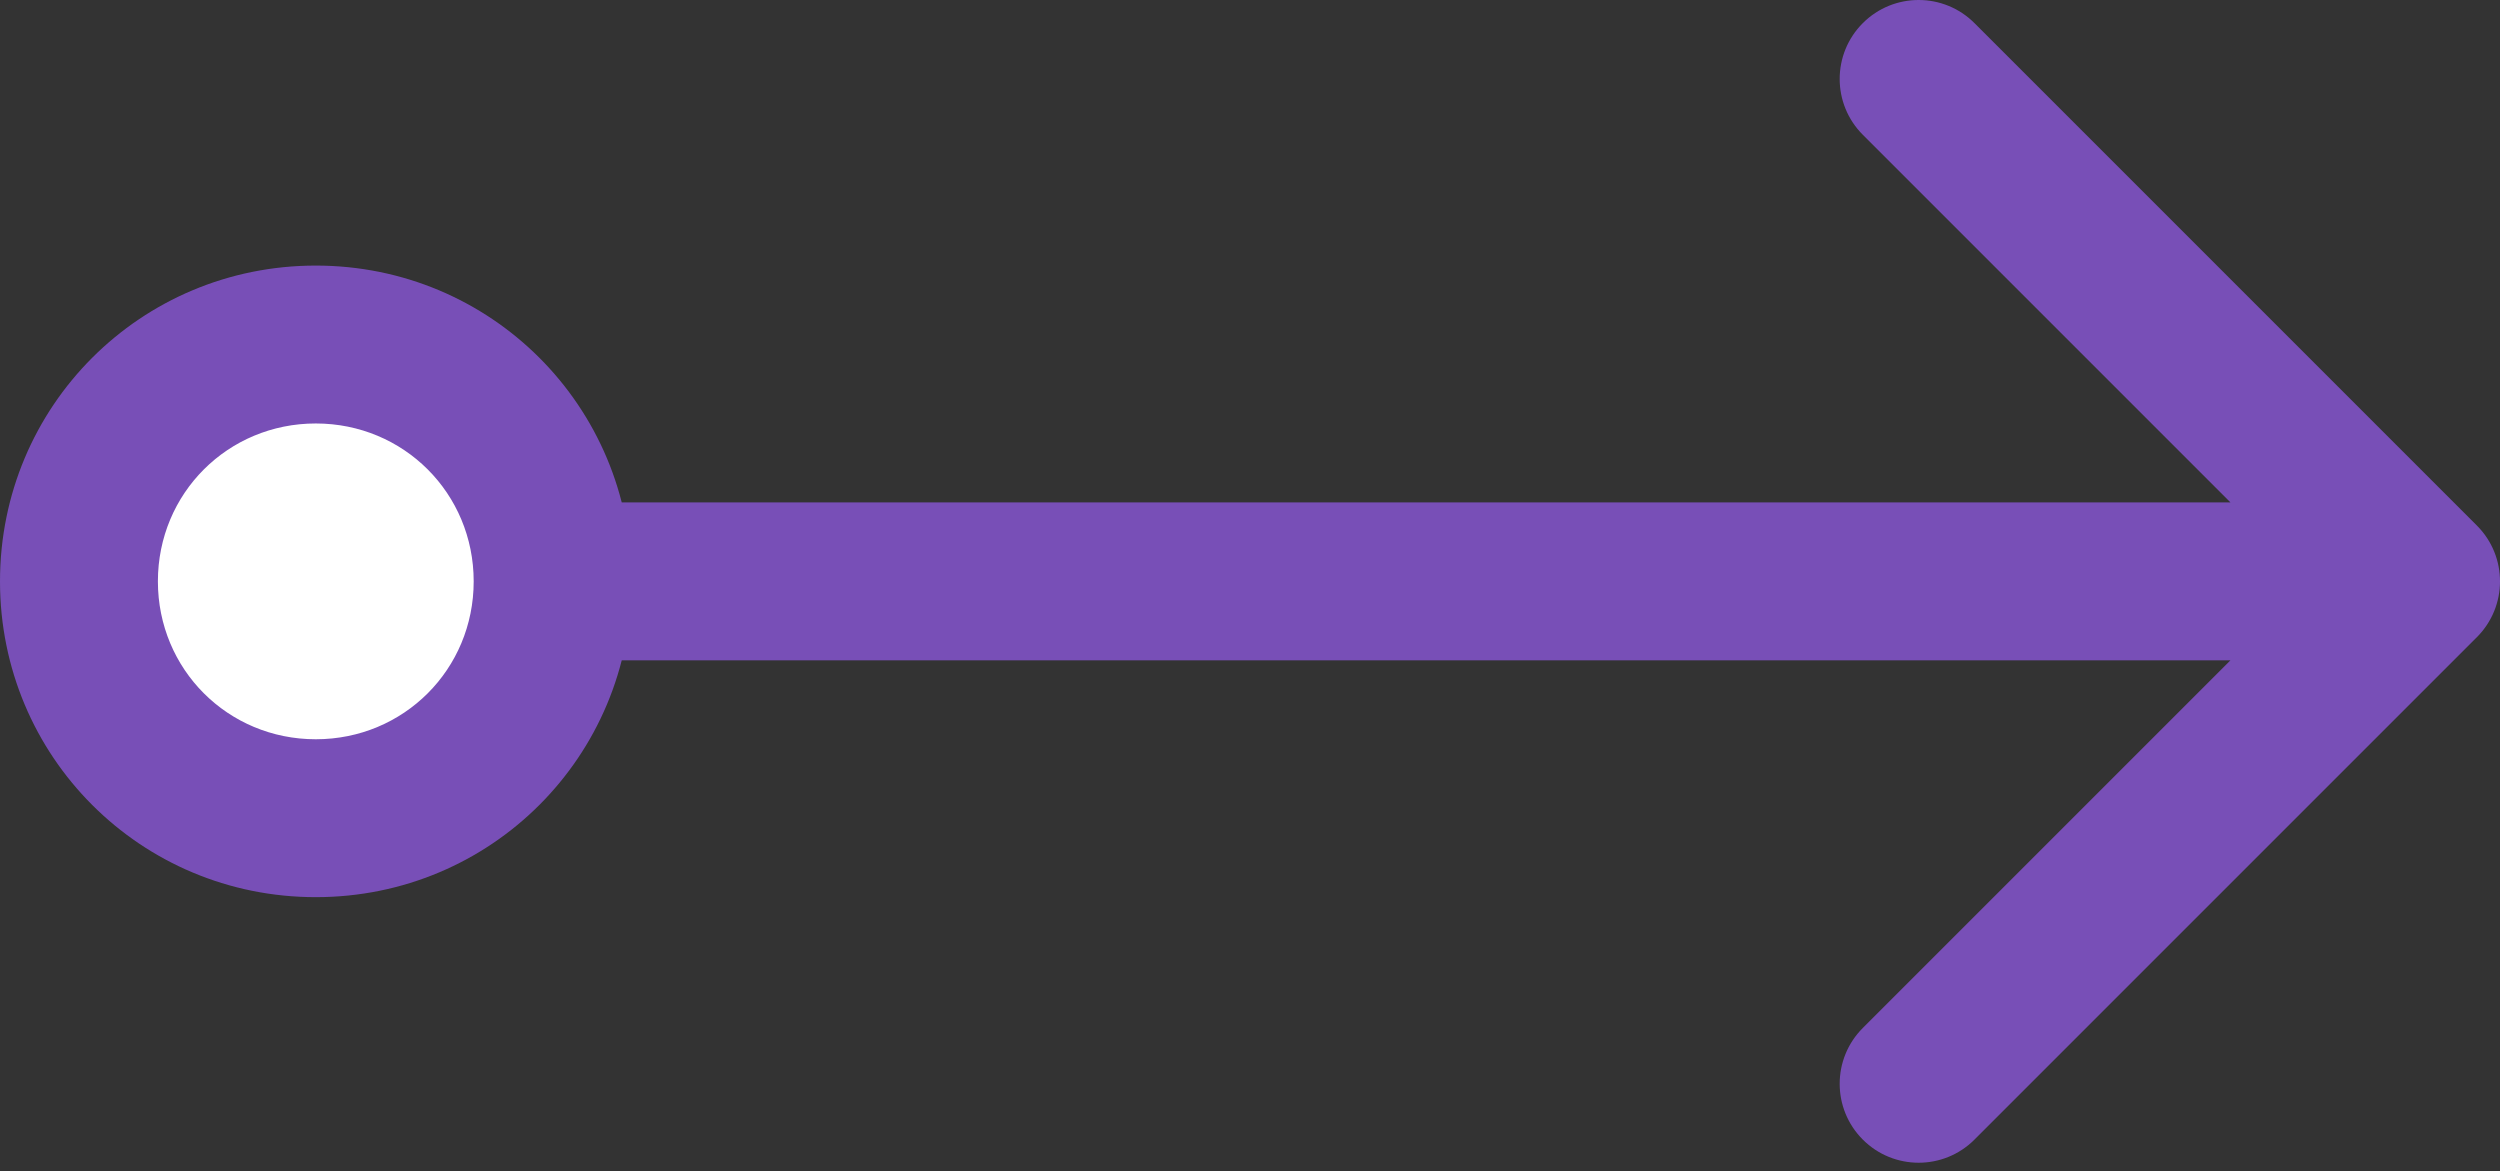
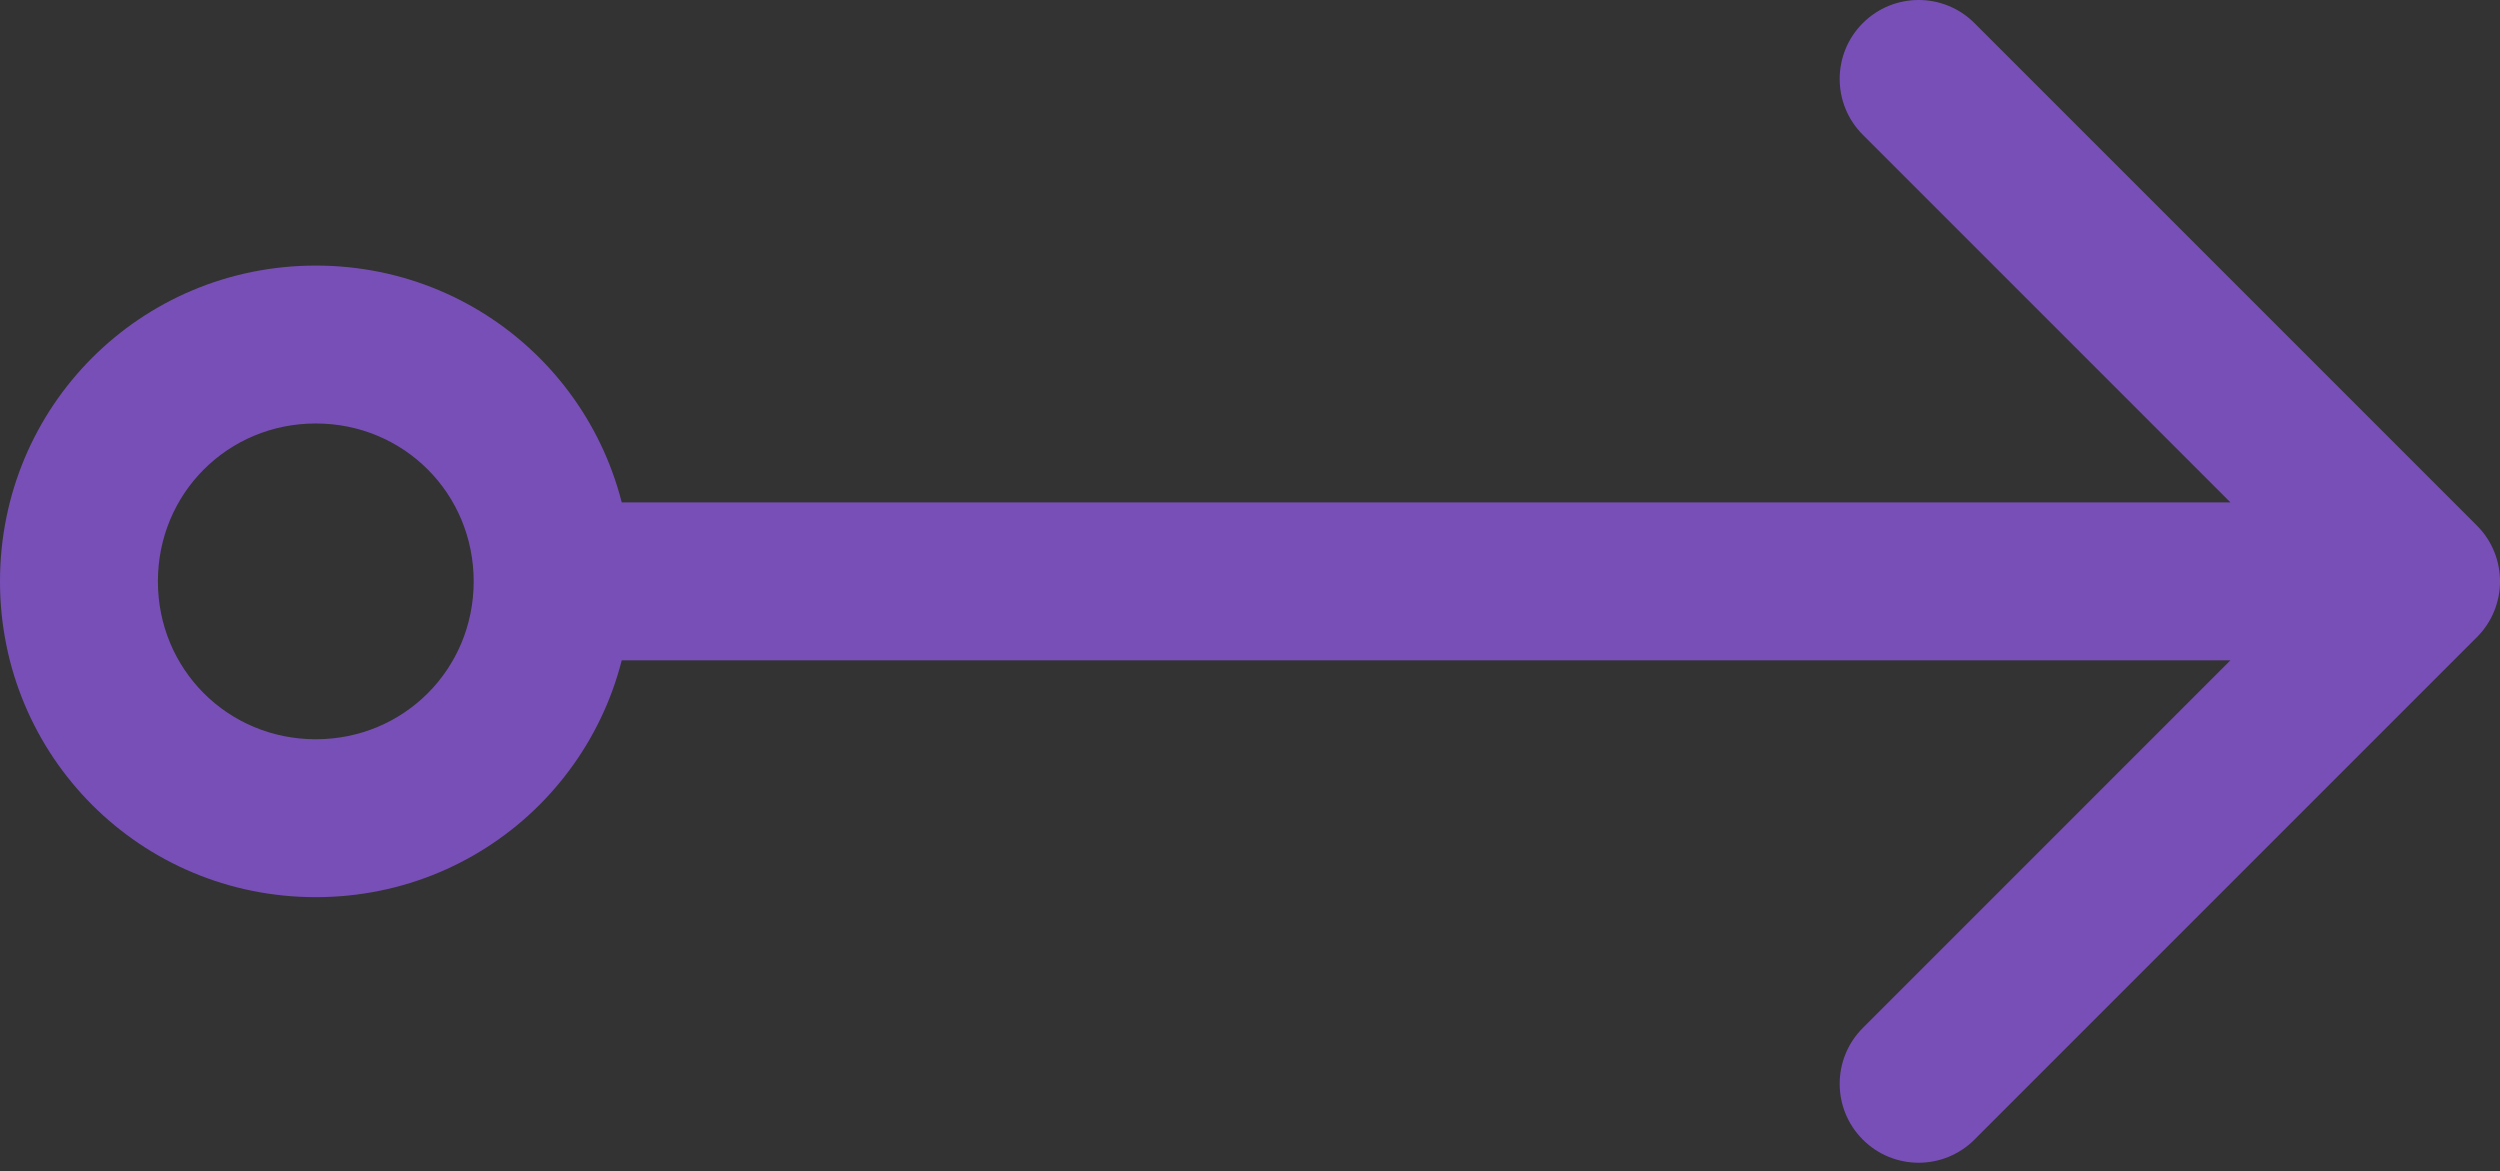
<svg xmlns="http://www.w3.org/2000/svg" width="190" height="89" viewBox="0 0 190 89" fill="none">
  <rect x="0" y="0" width="190" height="89" fill="#333333" stroke="none" />
-   <path d="M24 26.184C14 26.184 6 34.184 6 44.184C6 54.184 14 62.184 24 62.184C34 62.184 42 54.184 42 44.184C42 34.184 34 26.184 24 26.184Z" fill="white" />
-   <path d="M188.243 48.426C190.586 46.083 190.586 42.284 188.243 39.941L150.059 1.757C147.716 -0.586 143.917 -0.586 141.574 1.757C139.23 4.101 139.23 7.9 141.574 10.243L175.515 44.184L141.574 78.125C139.23 80.468 139.23 84.267 141.574 86.61C143.917 88.953 147.716 88.953 150.059 86.61L188.243 48.426ZM12 44.184C12 37.498 17.314 32.184 24 32.184V20.184C10.686 20.184 0 30.87 0 44.184H12ZM24 32.184C30.686 32.184 36 37.498 36 44.184H48C48 30.87 37.314 20.184 24 20.184V32.184ZM36 44.184C36 50.87 30.686 56.184 24 56.184V68.184C37.314 68.184 48 57.498 48 44.184H36ZM24 56.184C17.314 56.184 12 50.87 12 44.184H0C0 57.498 10.686 68.184 24 68.184V56.184ZM42 50.184H184V38.184H42V50.184Z" fill="#784FB7" />
+   <path d="M188.243 48.426C190.586 46.083 190.586 42.284 188.243 39.941L150.059 1.757C147.716 -0.586 143.917 -0.586 141.574 1.757C139.23 4.101 139.23 7.9 141.574 10.243L175.515 44.184L141.574 78.125C139.23 80.468 139.23 84.267 141.574 86.61C143.917 88.953 147.716 88.953 150.059 86.61L188.243 48.426ZM12 44.184C12 37.498 17.314 32.184 24 32.184V20.184C10.686 20.184 0 30.87 0 44.184H12ZM24 32.184C30.686 32.184 36 37.498 36 44.184H48C48 30.87 37.314 20.184 24 20.184V32.184ZM36 44.184C36 50.87 30.686 56.184 24 56.184V68.184C37.314 68.184 48 57.498 48 44.184H36ZM24 56.184C17.314 56.184 12 50.87 12 44.184H0C0 57.498 10.686 68.184 24 68.184V56.184ZM42 50.184H184V38.184H42Z" fill="#784FB7" />
</svg>